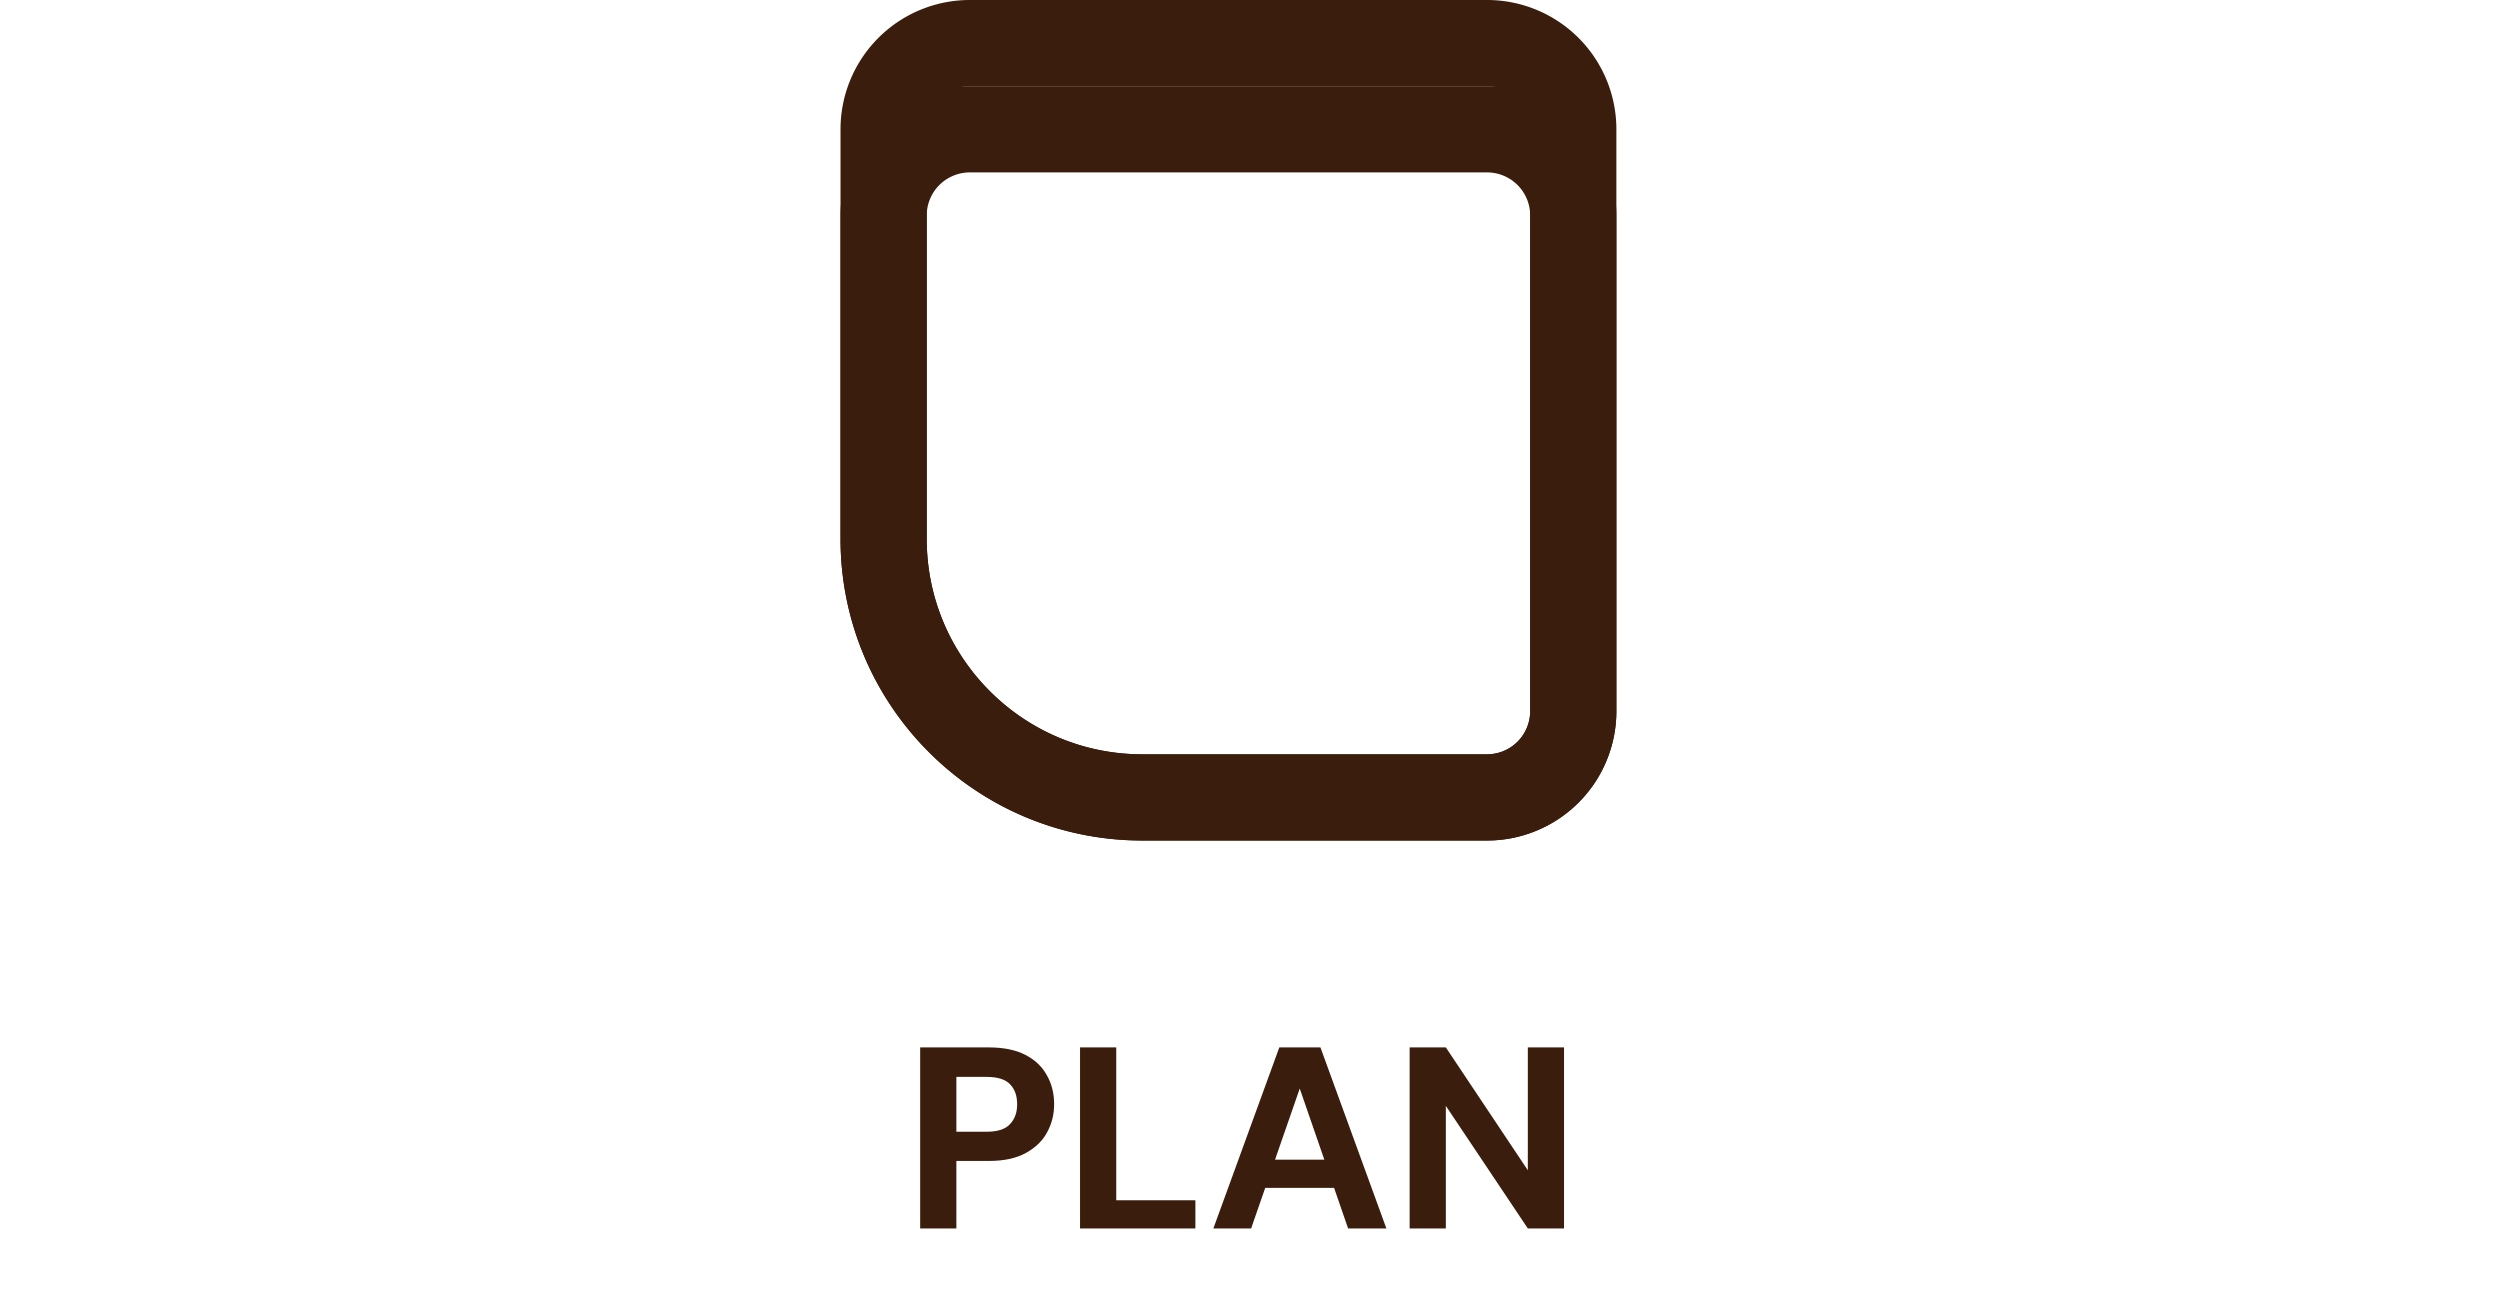
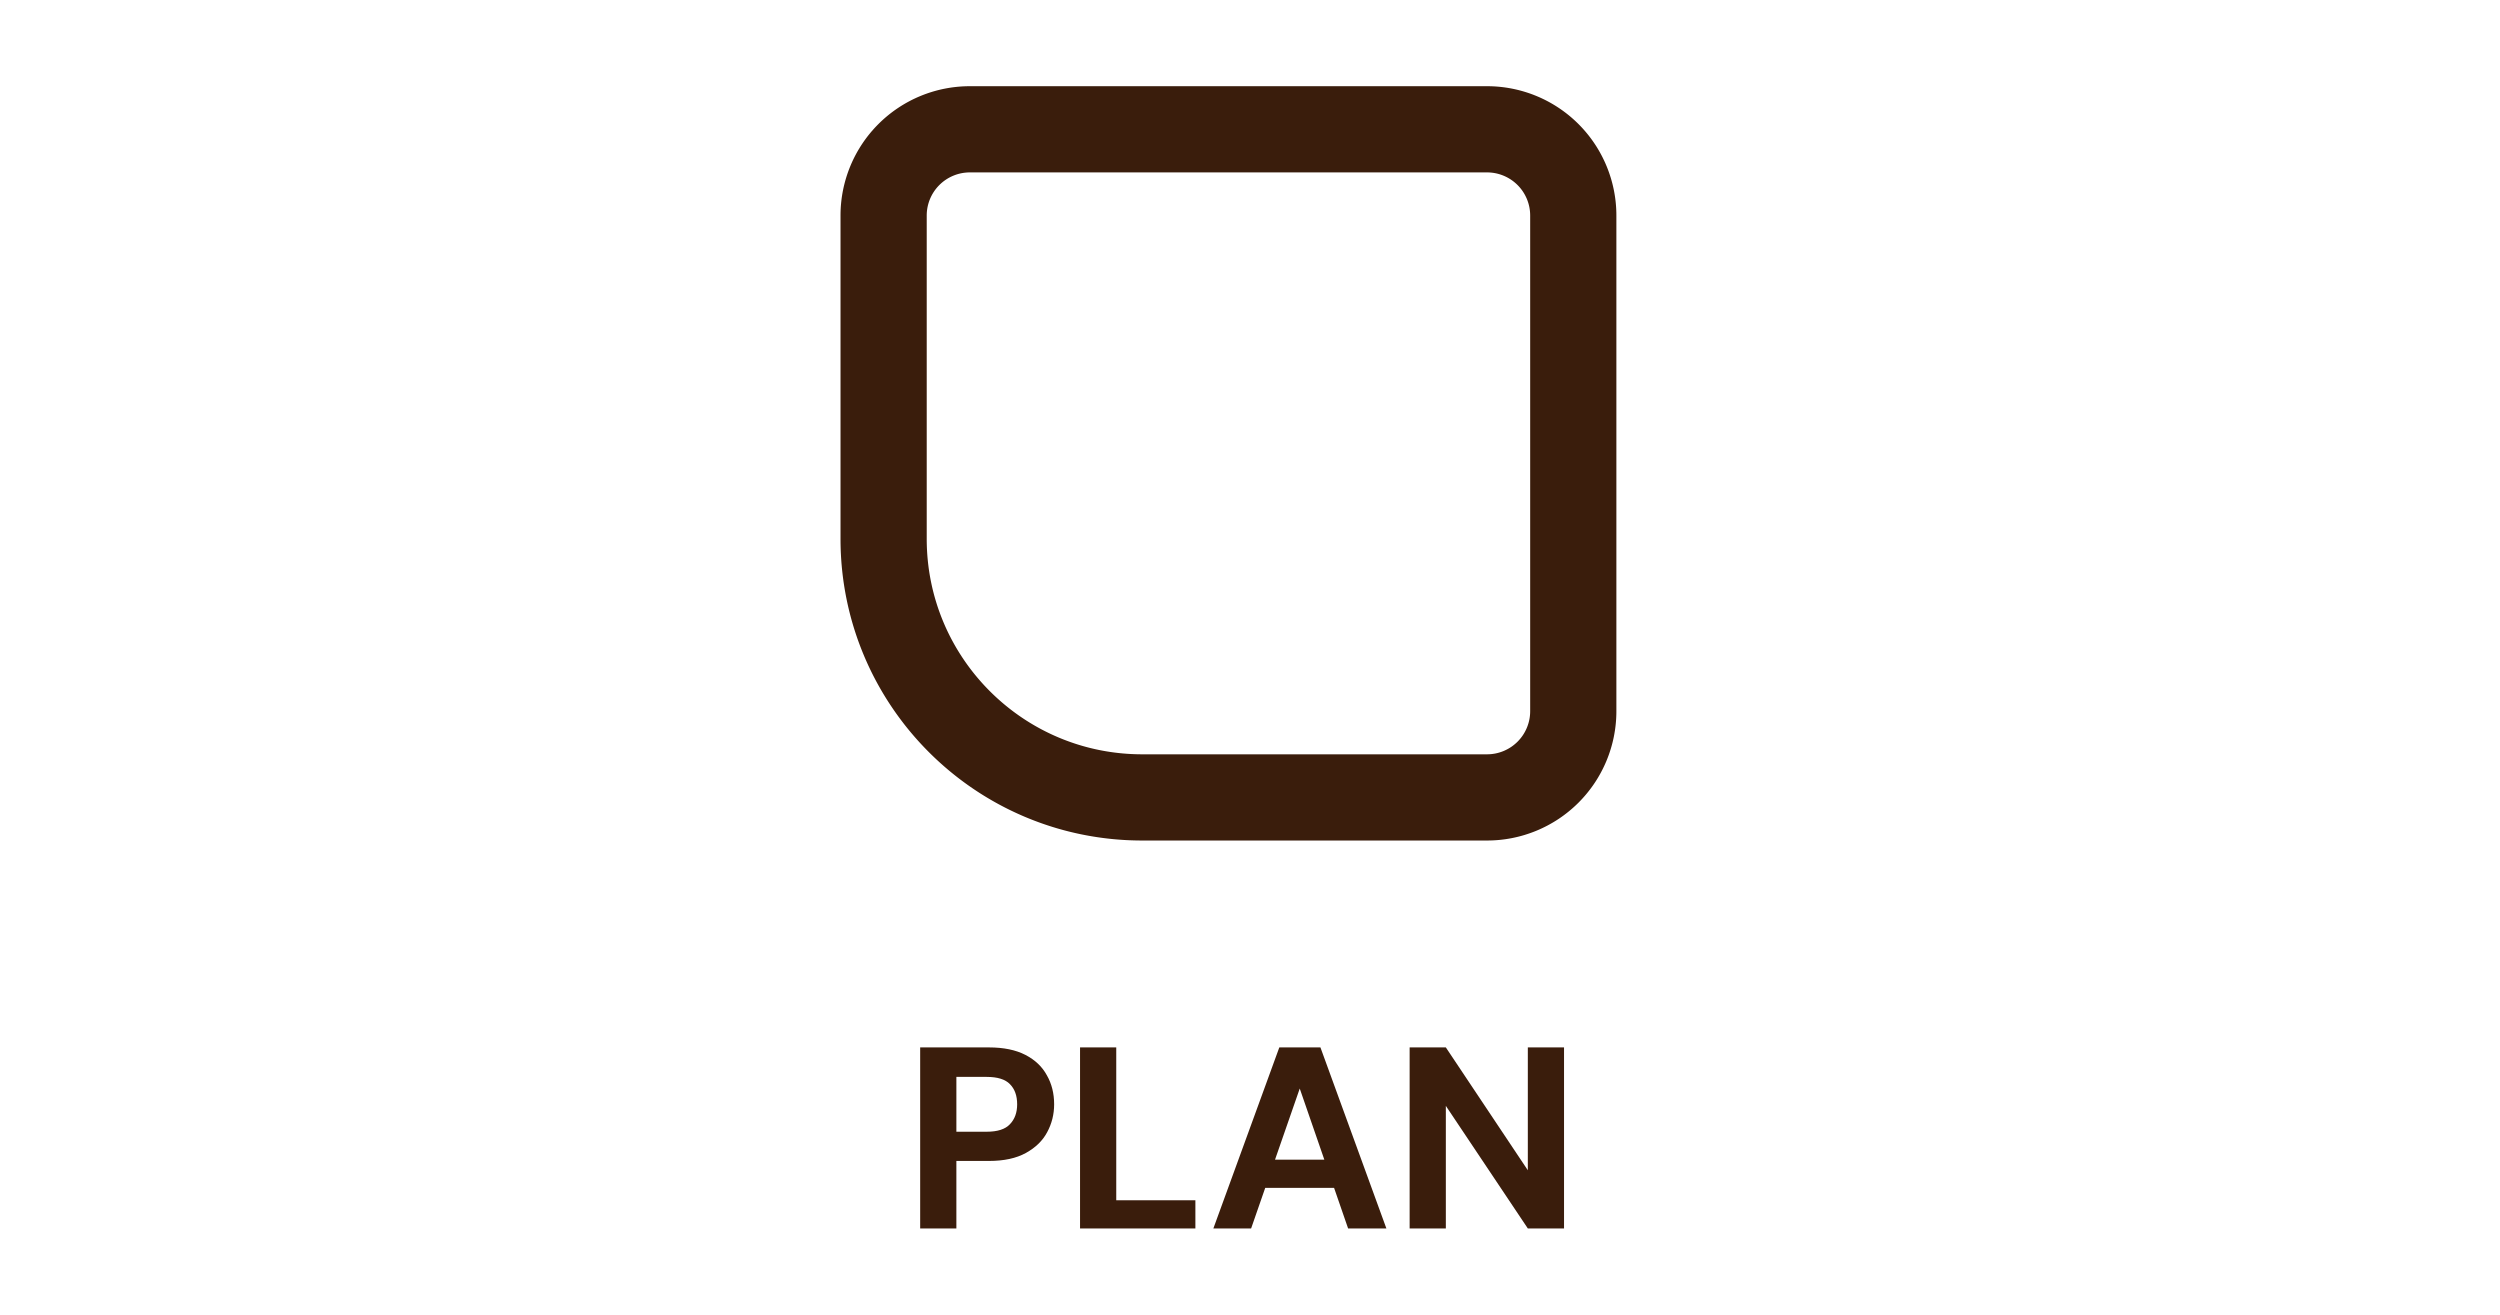
<svg xmlns="http://www.w3.org/2000/svg" width="116" height="61" fill="none">
  <path fill="#3A1D0C" d="M42.696 57v-8.4h3.192c.68 0 1.244.116 1.692.348.448.232.78.548.996.948.224.392.336.84.336 1.344 0 .464-.108.896-.324 1.296-.208.392-.536.712-.984.96-.448.248-1.02.372-1.716.372h-1.512V57h-1.68Zm1.68-4.488h1.404c.504 0 .864-.116 1.08-.348.224-.232.336-.54.336-.924 0-.4-.112-.712-.336-.936-.216-.224-.576-.336-1.08-.336h-1.404v2.544ZM50.114 57v-8.4h1.68v7.092h3.672V57h-5.352Zm6.186 0 3.06-8.4h1.908l3.06 8.4h-1.776l-2.244-6.492L58.052 57H56.3Zm1.344-1.884.444-1.308h4.32l.432 1.308h-5.196ZM65.407 57v-8.4h1.68l3.804 5.7v-5.7h1.68V57h-1.68l-3.804-5.688V57h-1.68Z" />
-   <path stroke="#3A1D0C" stroke-width="4" d="M41 6a4 4 0 0 1 4-4h24a4 4 0 0 1 4 4v27a4 4 0 0 1-4 4H53c-6.627 0-12-5.373-12-12V6Z" />
  <path stroke="#3A1D0C" stroke-width="4" d="M41 10a4 4 0 0 1 4-4h24a4 4 0 0 1 4 4v23a4 4 0 0 1-4 4H53c-6.627 0-12-5.373-12-12V10Z" />
</svg>